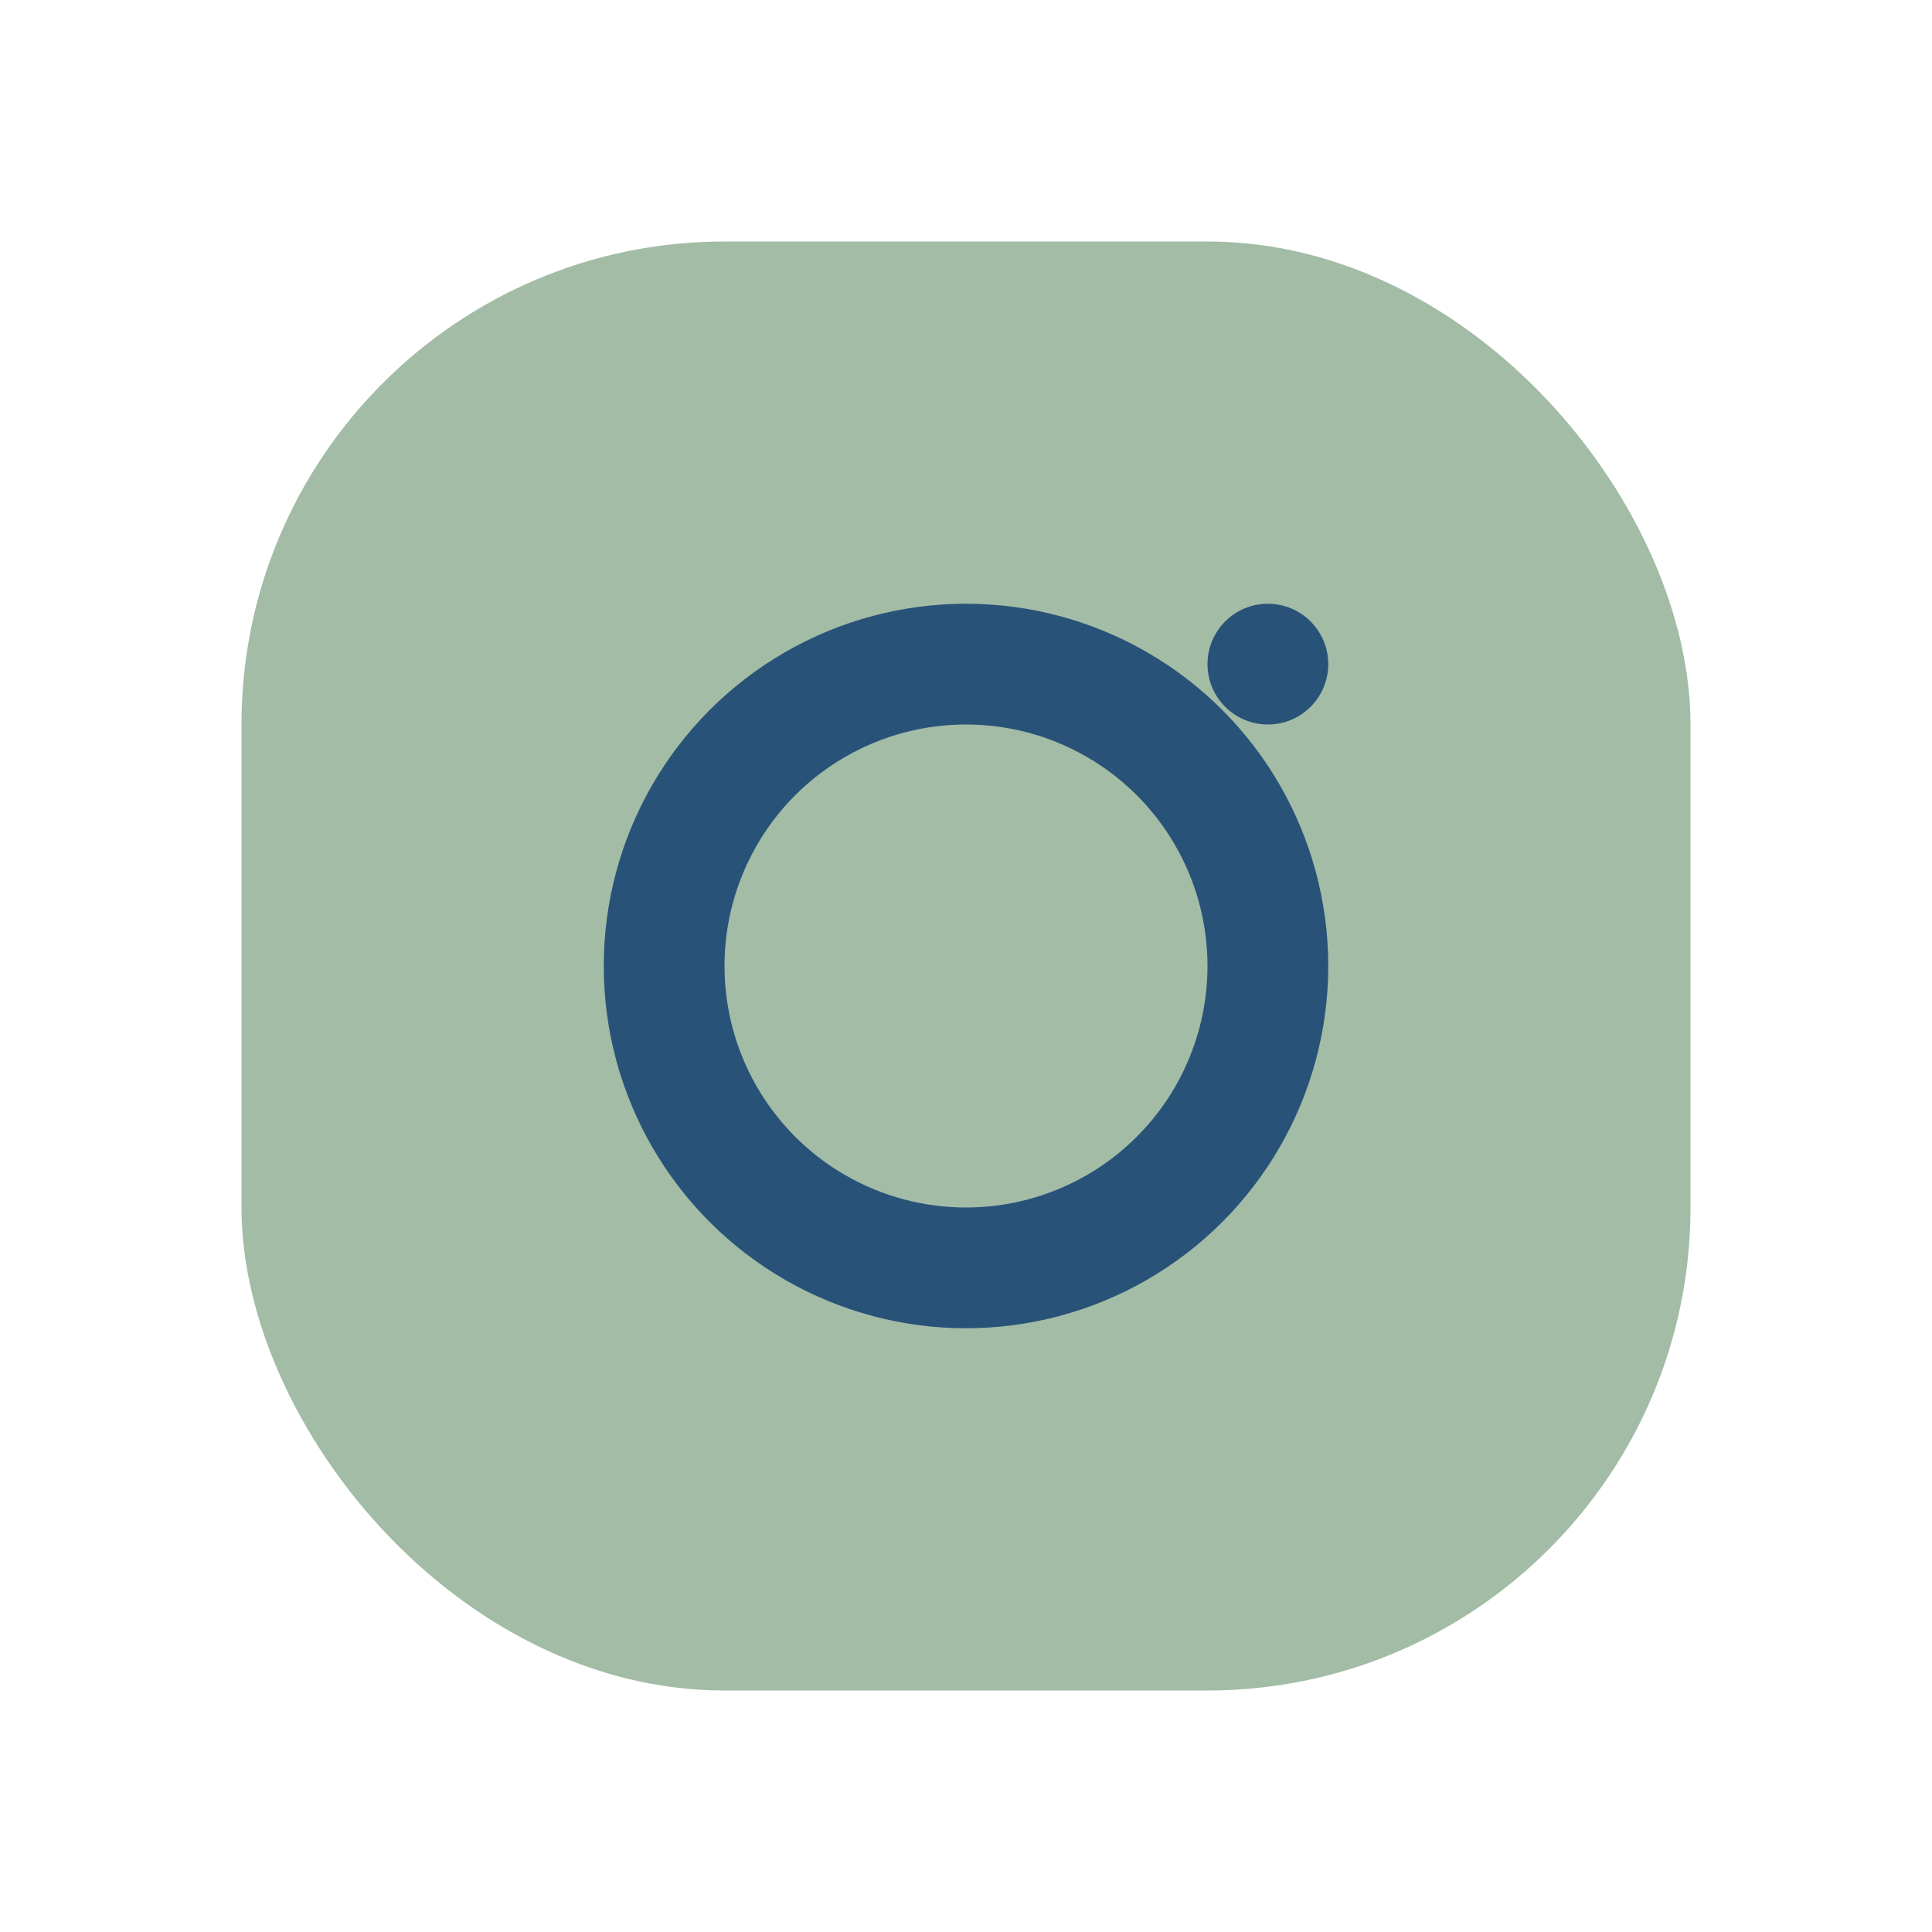
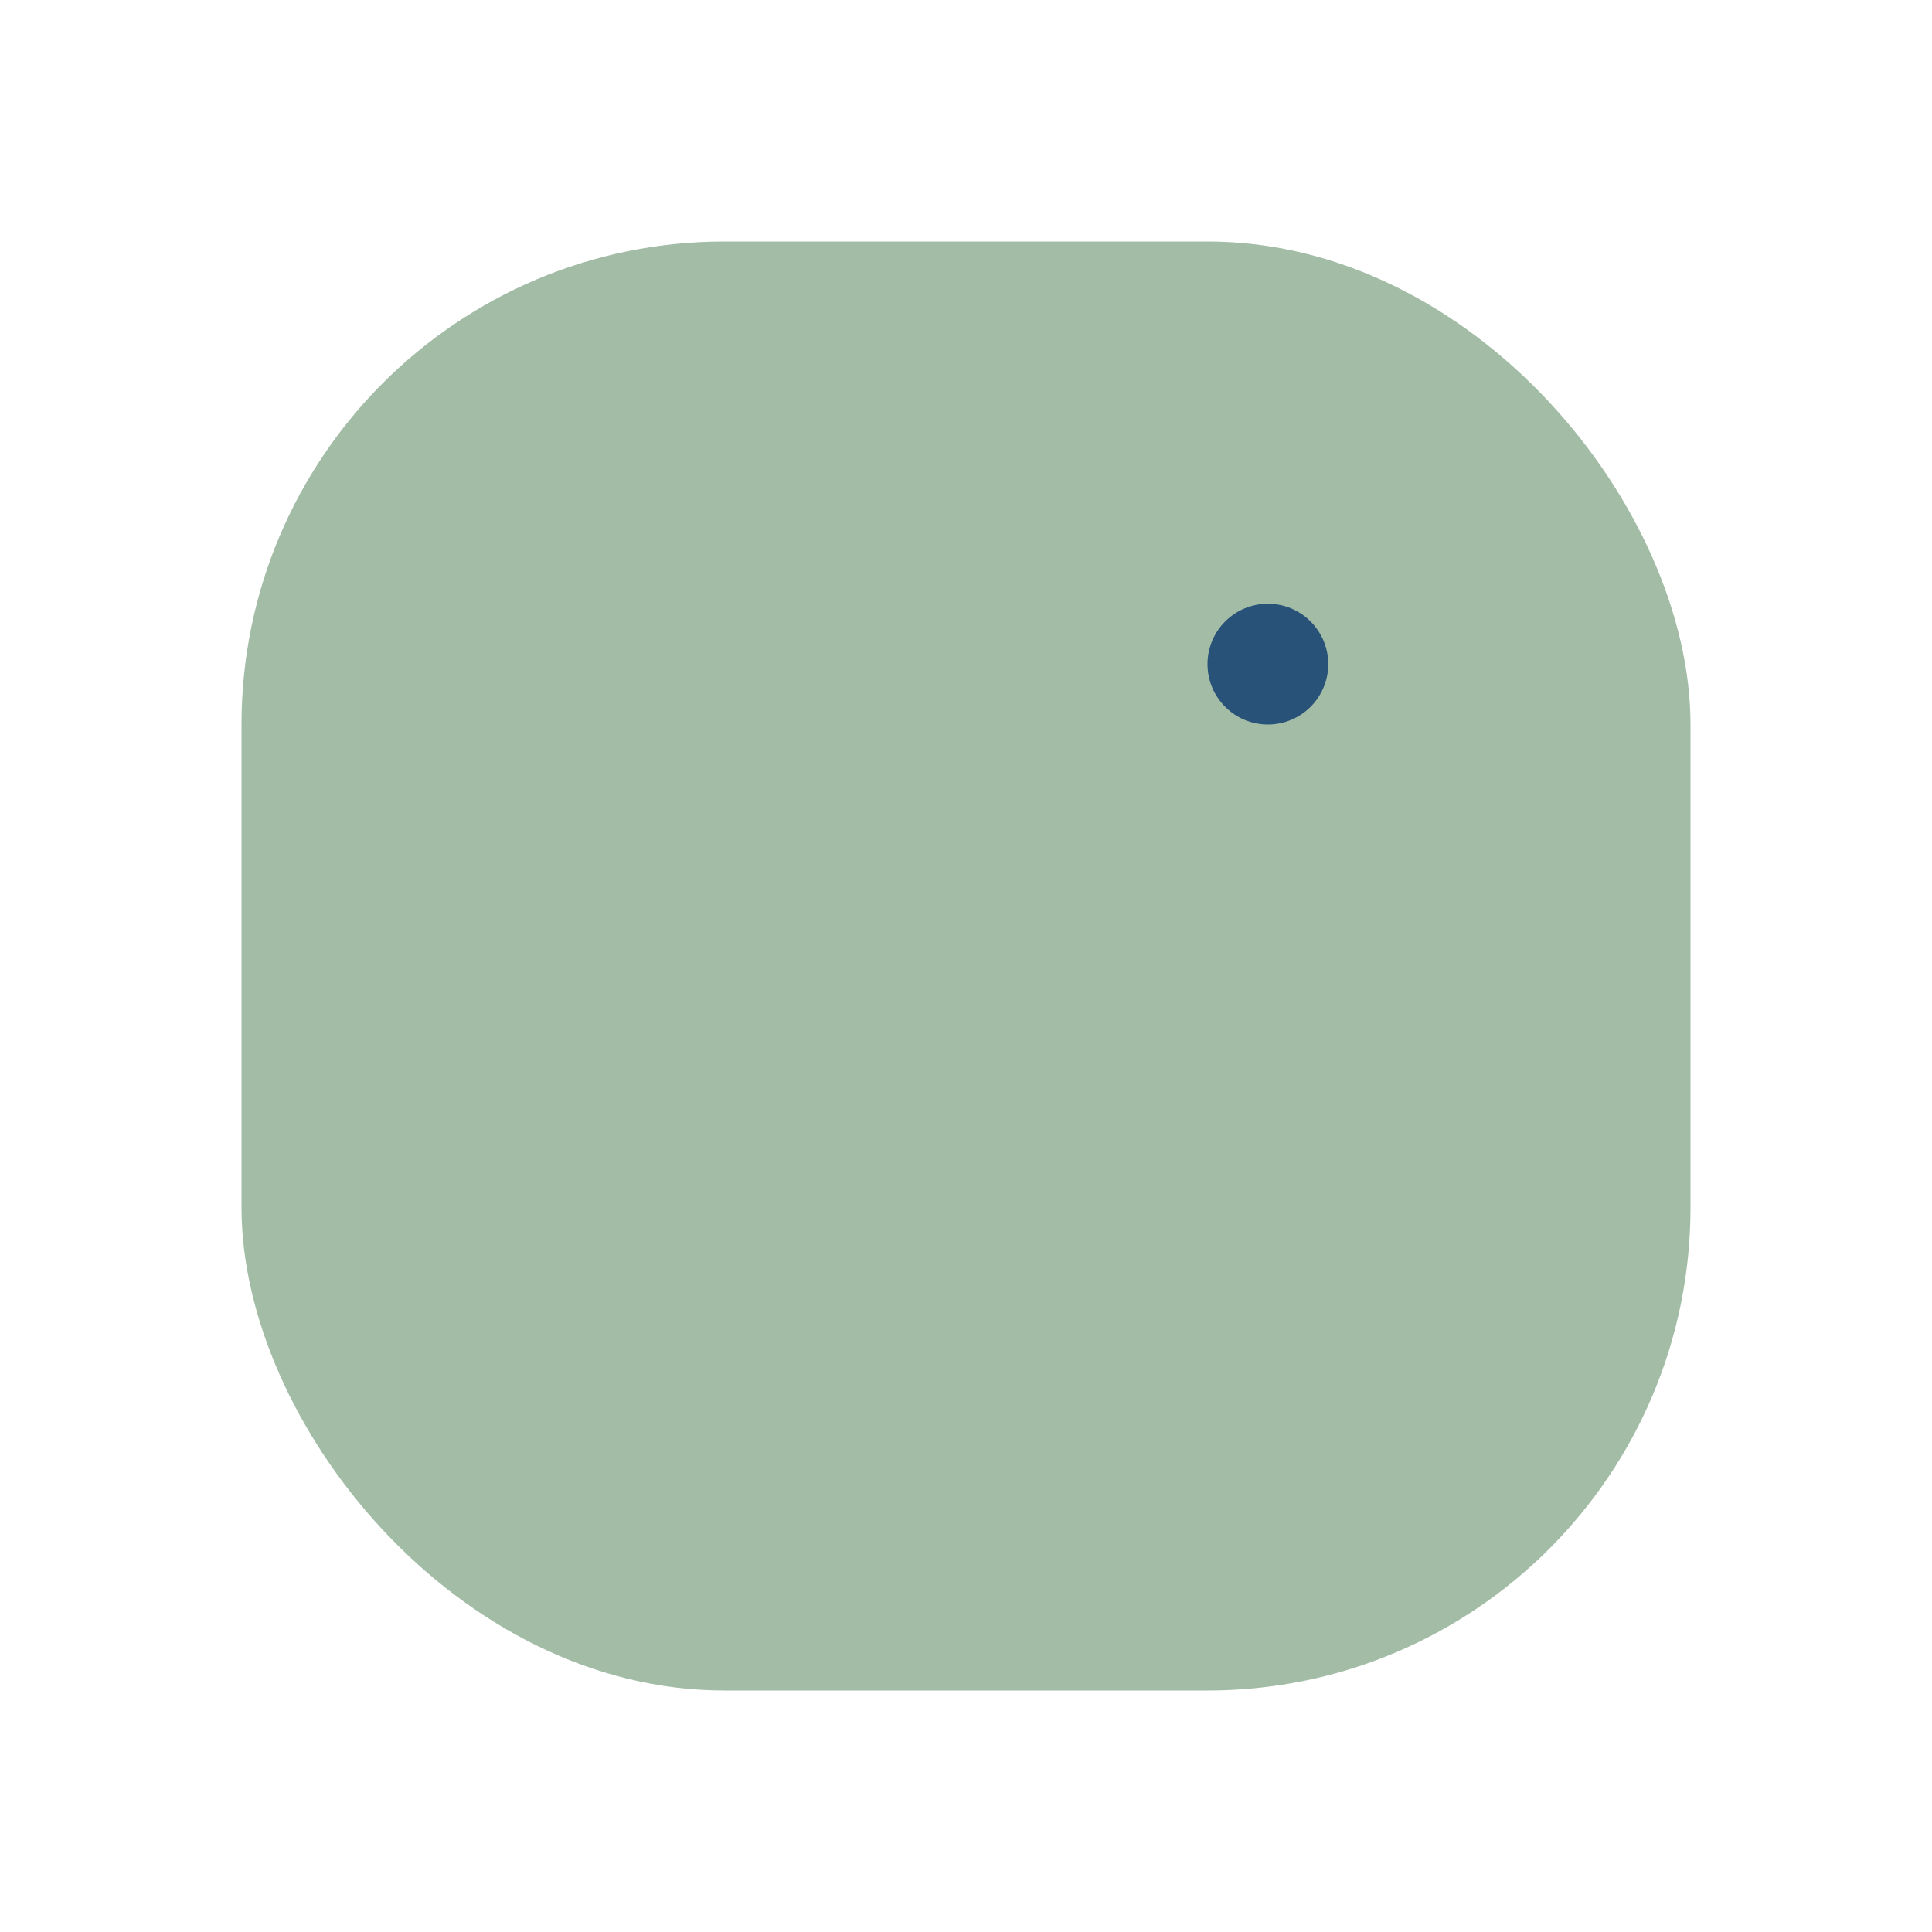
<svg xmlns="http://www.w3.org/2000/svg" width="32" height="32" viewBox="0 0 32 32">
  <rect x="4" y="4" width="24" height="24" rx="8" fill="#A2BCA6" />
-   <circle cx="16" cy="16" r="5" fill="none" stroke="#295279" stroke-width="2" />
  <circle cx="21" cy="11" r="1" fill="#295279" />
</svg>